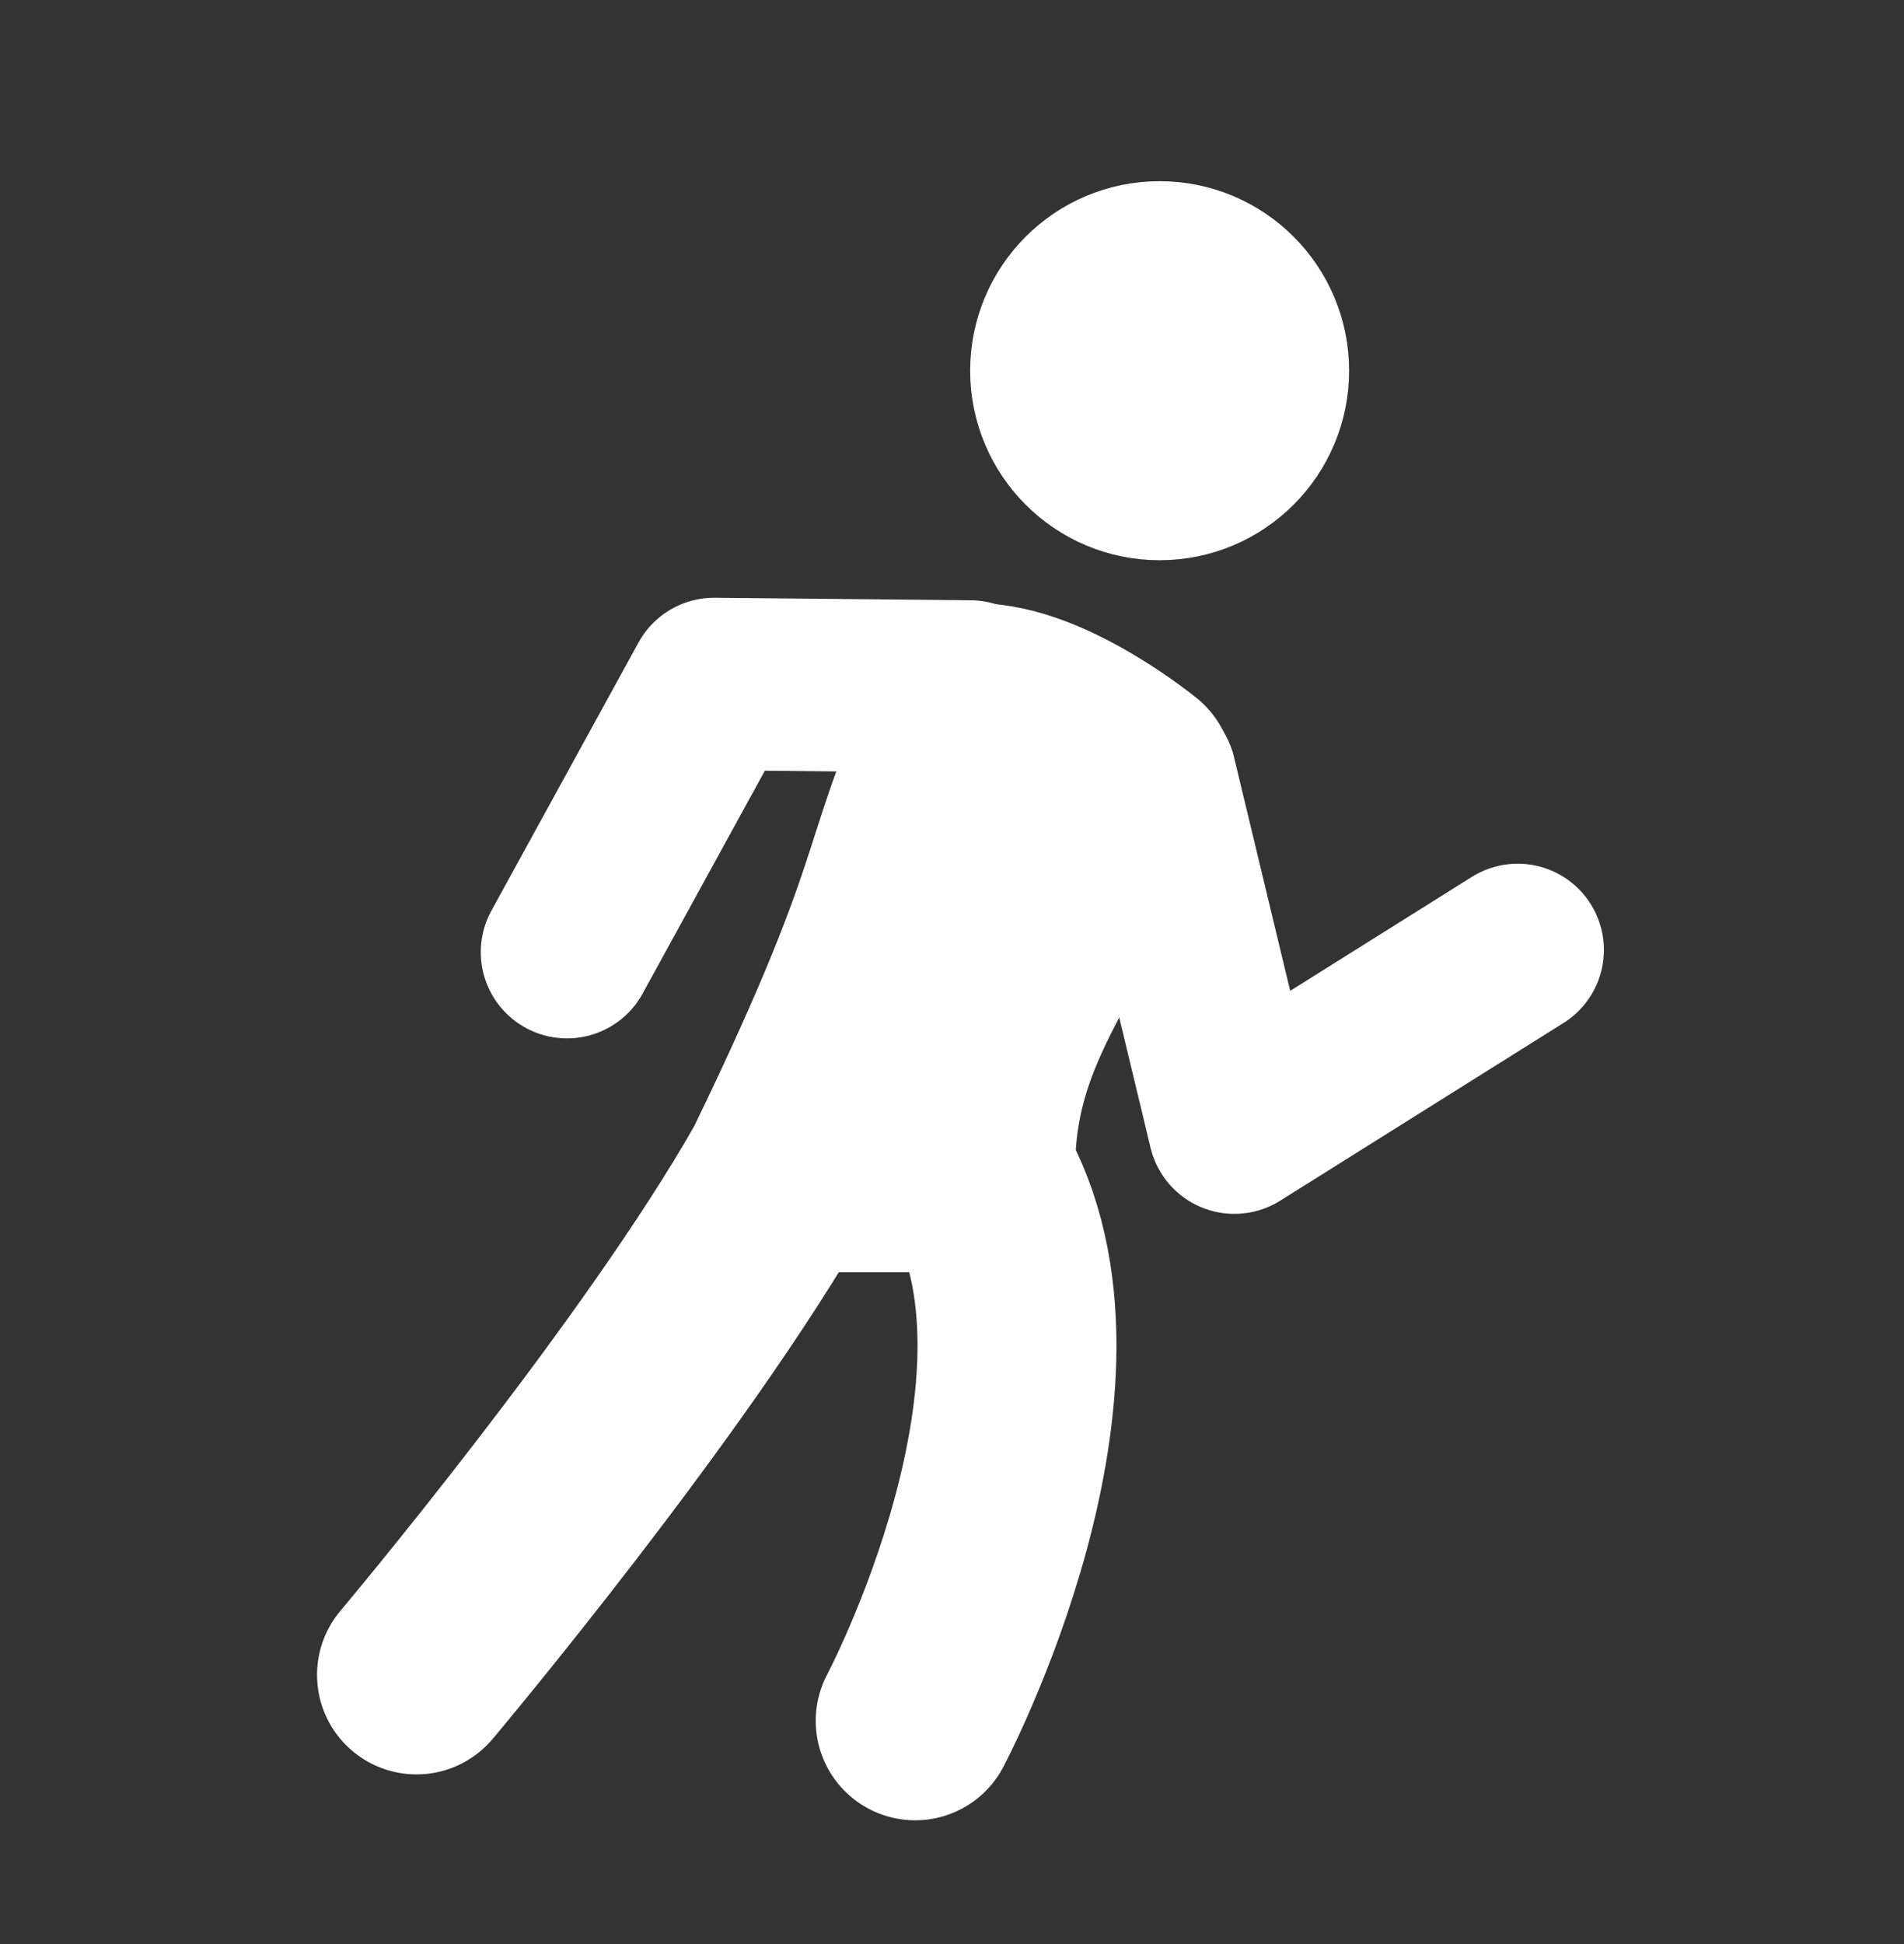
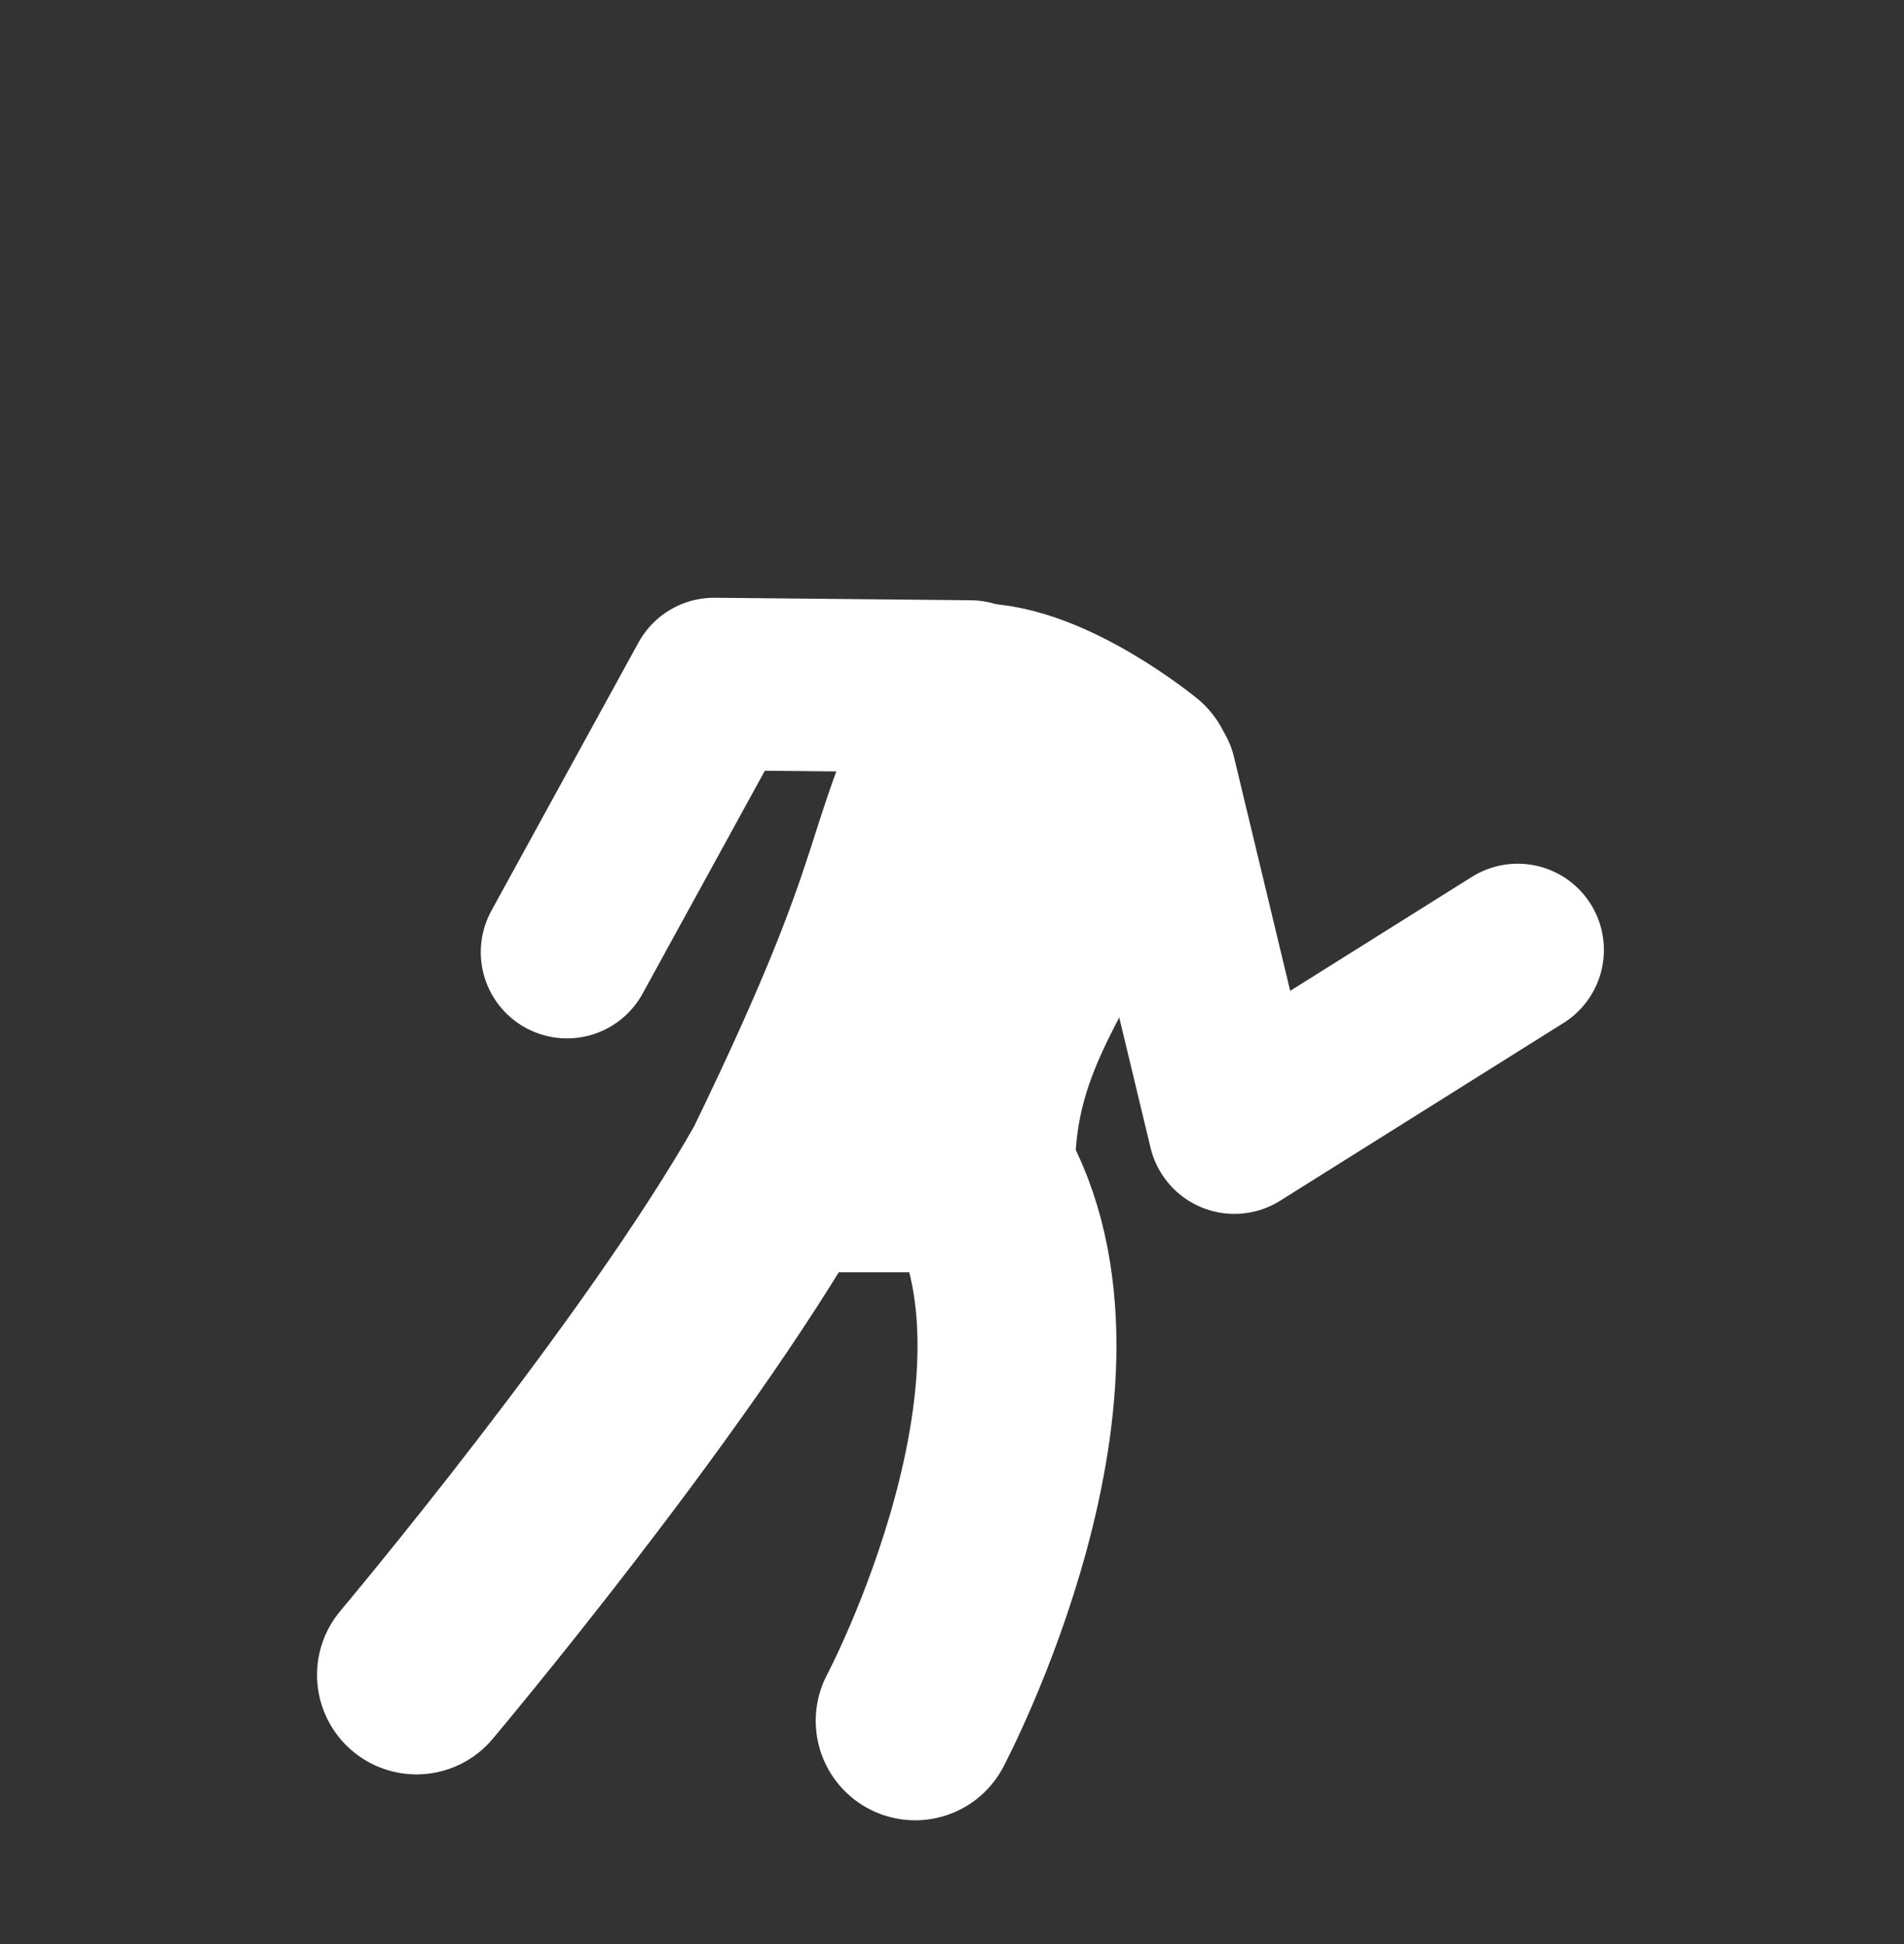
<svg xmlns="http://www.w3.org/2000/svg" width="48" height="49" viewBox="0 0 48 49" fill="none">
  <rect x="0" y="0" width="48" height="49" fill="#333333" stroke="none" />
  <path d="M24.186 18.972C25.741 18.972 27.724 20.595 27.724 20.595C25.791 24.727 24.186 26.15 24.186 29.438H19.882C23.253 22.495 22.293 22.703 24.186 18.972Z" fill="white" />
-   <path d="M32.578 9.343C32.578 11.19 31.081 12.687 29.234 12.687C27.388 12.687 25.891 11.19 25.891 9.343C25.891 7.497 27.388 6 29.234 6C31.081 6 32.578 7.497 32.578 9.343Z" fill="white" stroke="white" stroke-width="2.866" />
  <path d="M19.718 29.56C16.773 34.765 10.5 42.216 10.5 42.216M19.718 29.56C21.289 29.56 23.021 29.56 24.592 29.56M19.718 29.56C23.535 21.7 22.448 21.936 24.592 17.711C26.351 17.711 28.596 19.549 28.596 19.549C26.408 24.227 24.592 25.838 24.592 29.56M24.592 29.56C27.635 34.765 23.072 43.373 23.072 43.373" stroke="white" stroke-width="5.015" stroke-linecap="round" stroke-linejoin="round" />
  <path d="M28.995 19.585L31.119 28.422L38.261 23.943" stroke="white" stroke-width="4.347" stroke-linecap="round" stroke-linejoin="round" />
  <path d="M24.458 17.303L18.002 17.24L14.294 23.999" stroke="white" stroke-width="4.347" stroke-linecap="round" stroke-linejoin="round" />
</svg>